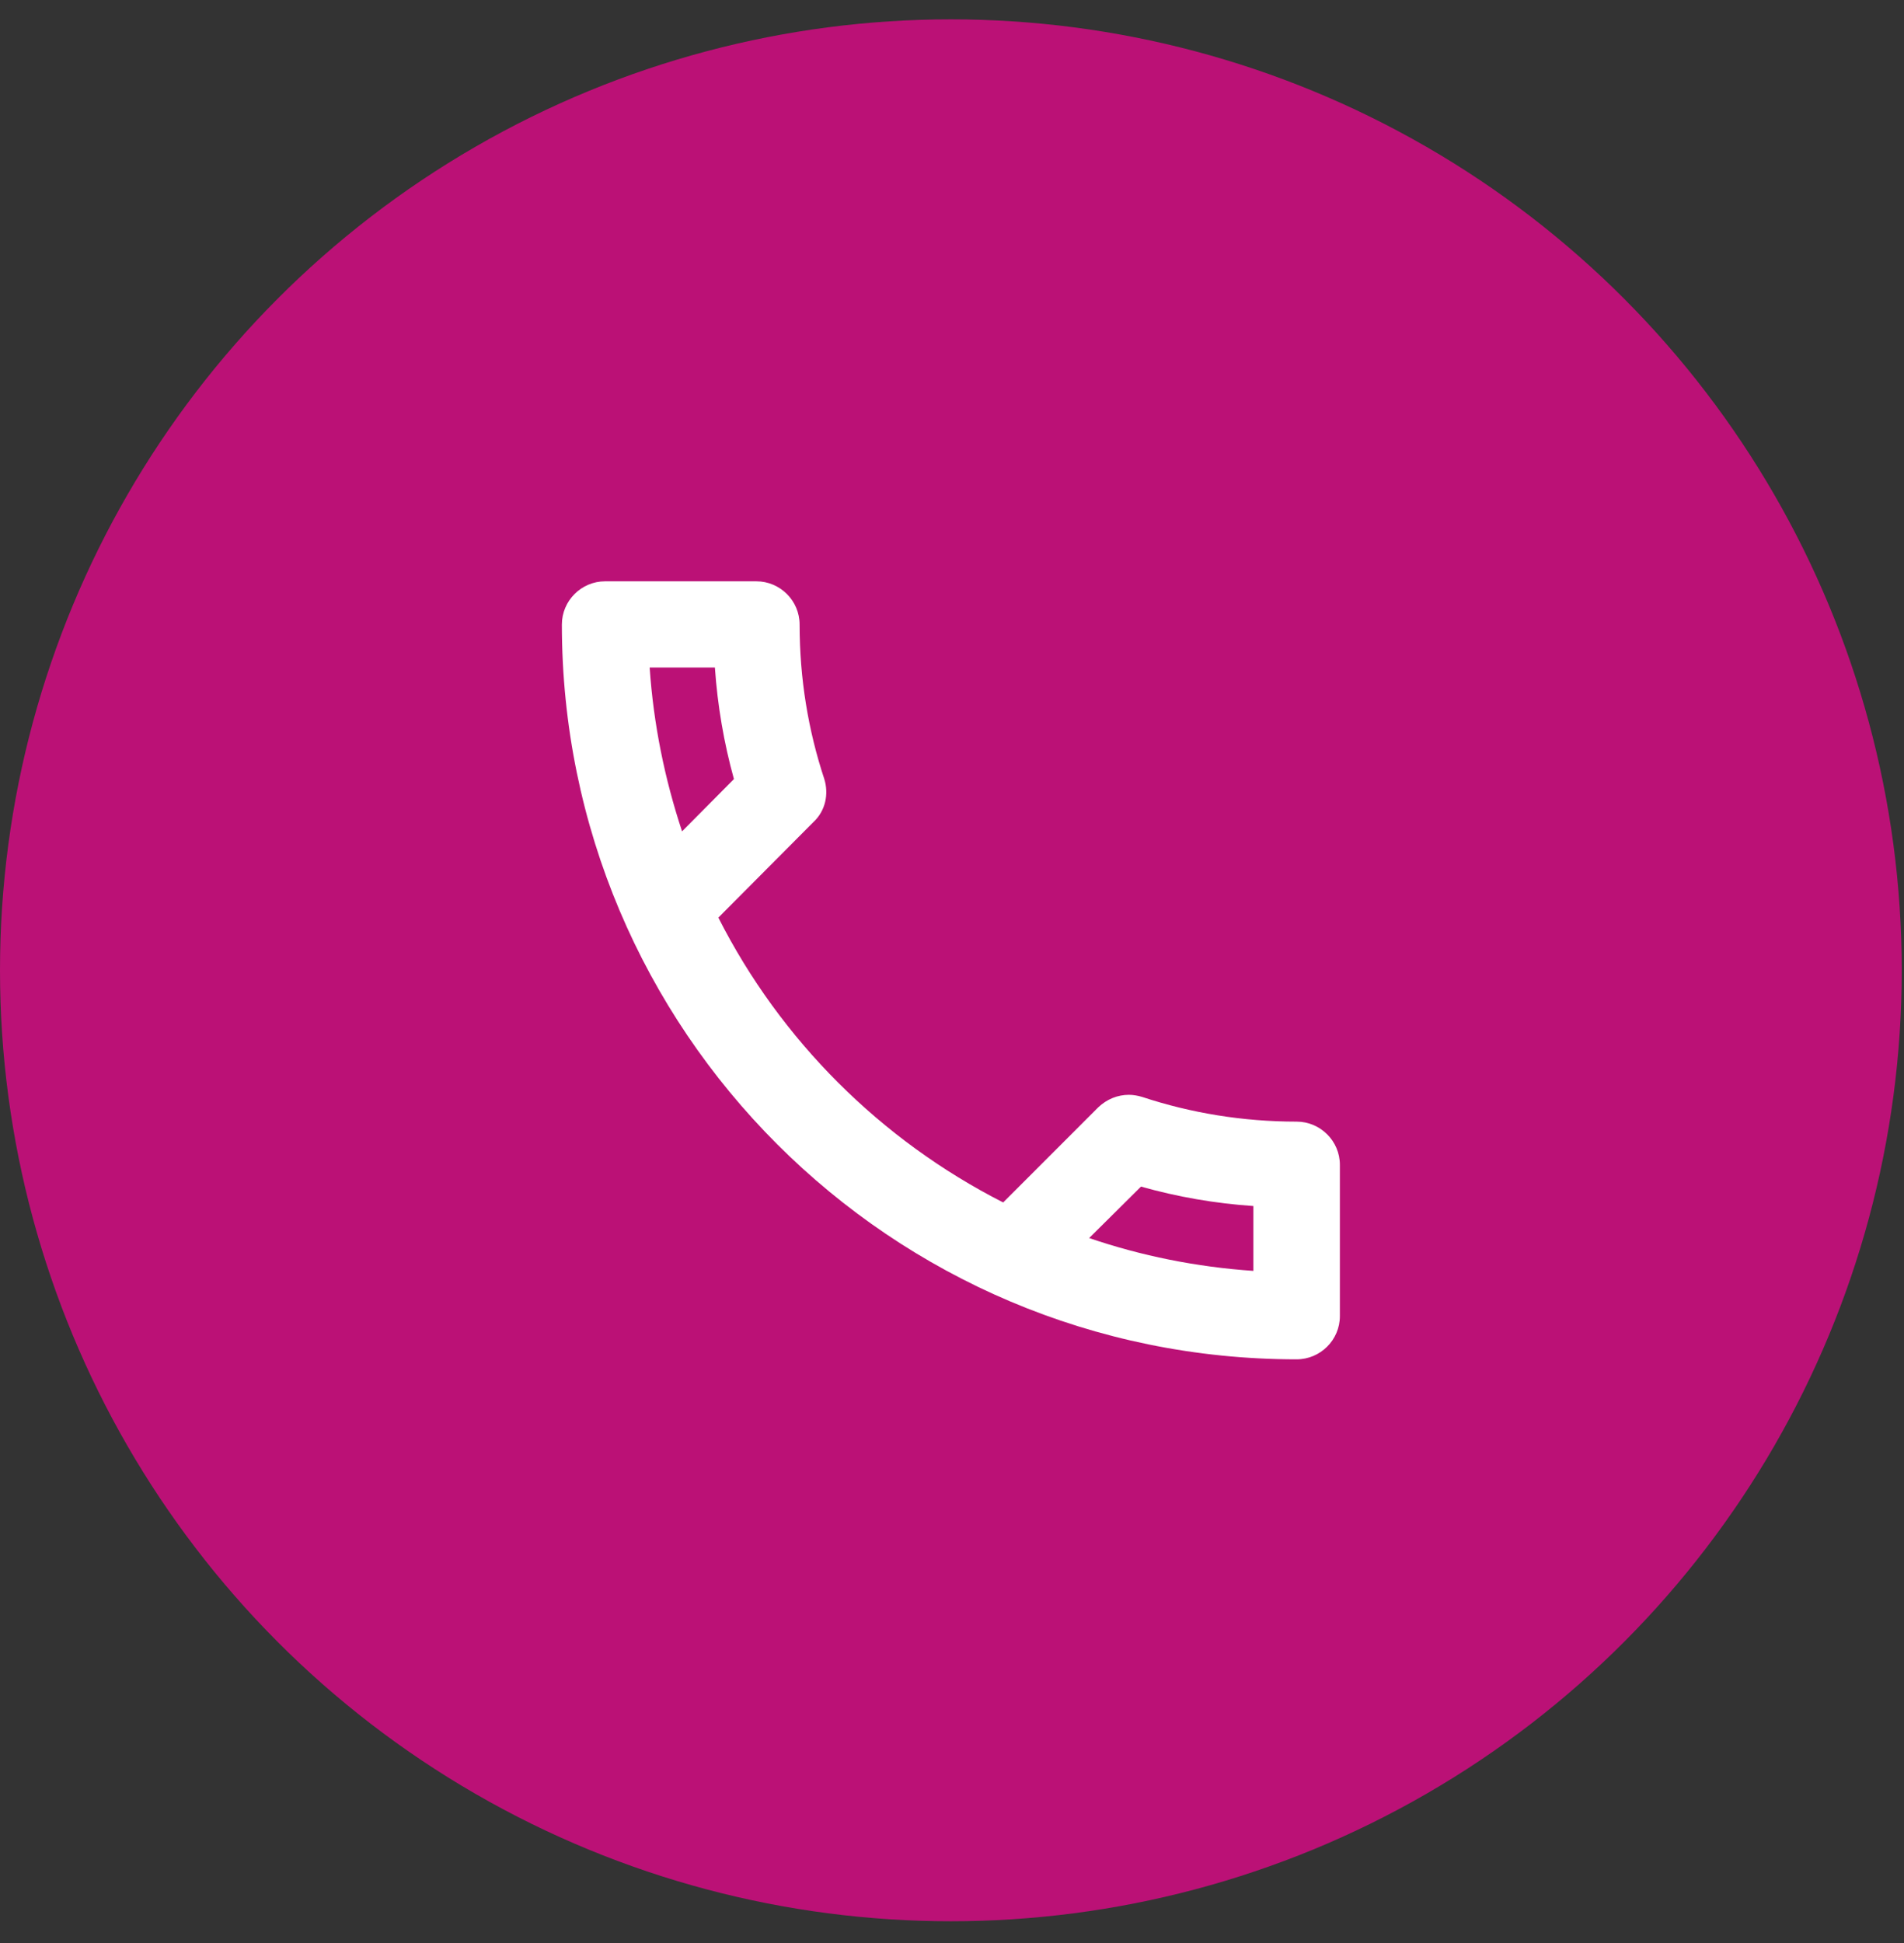
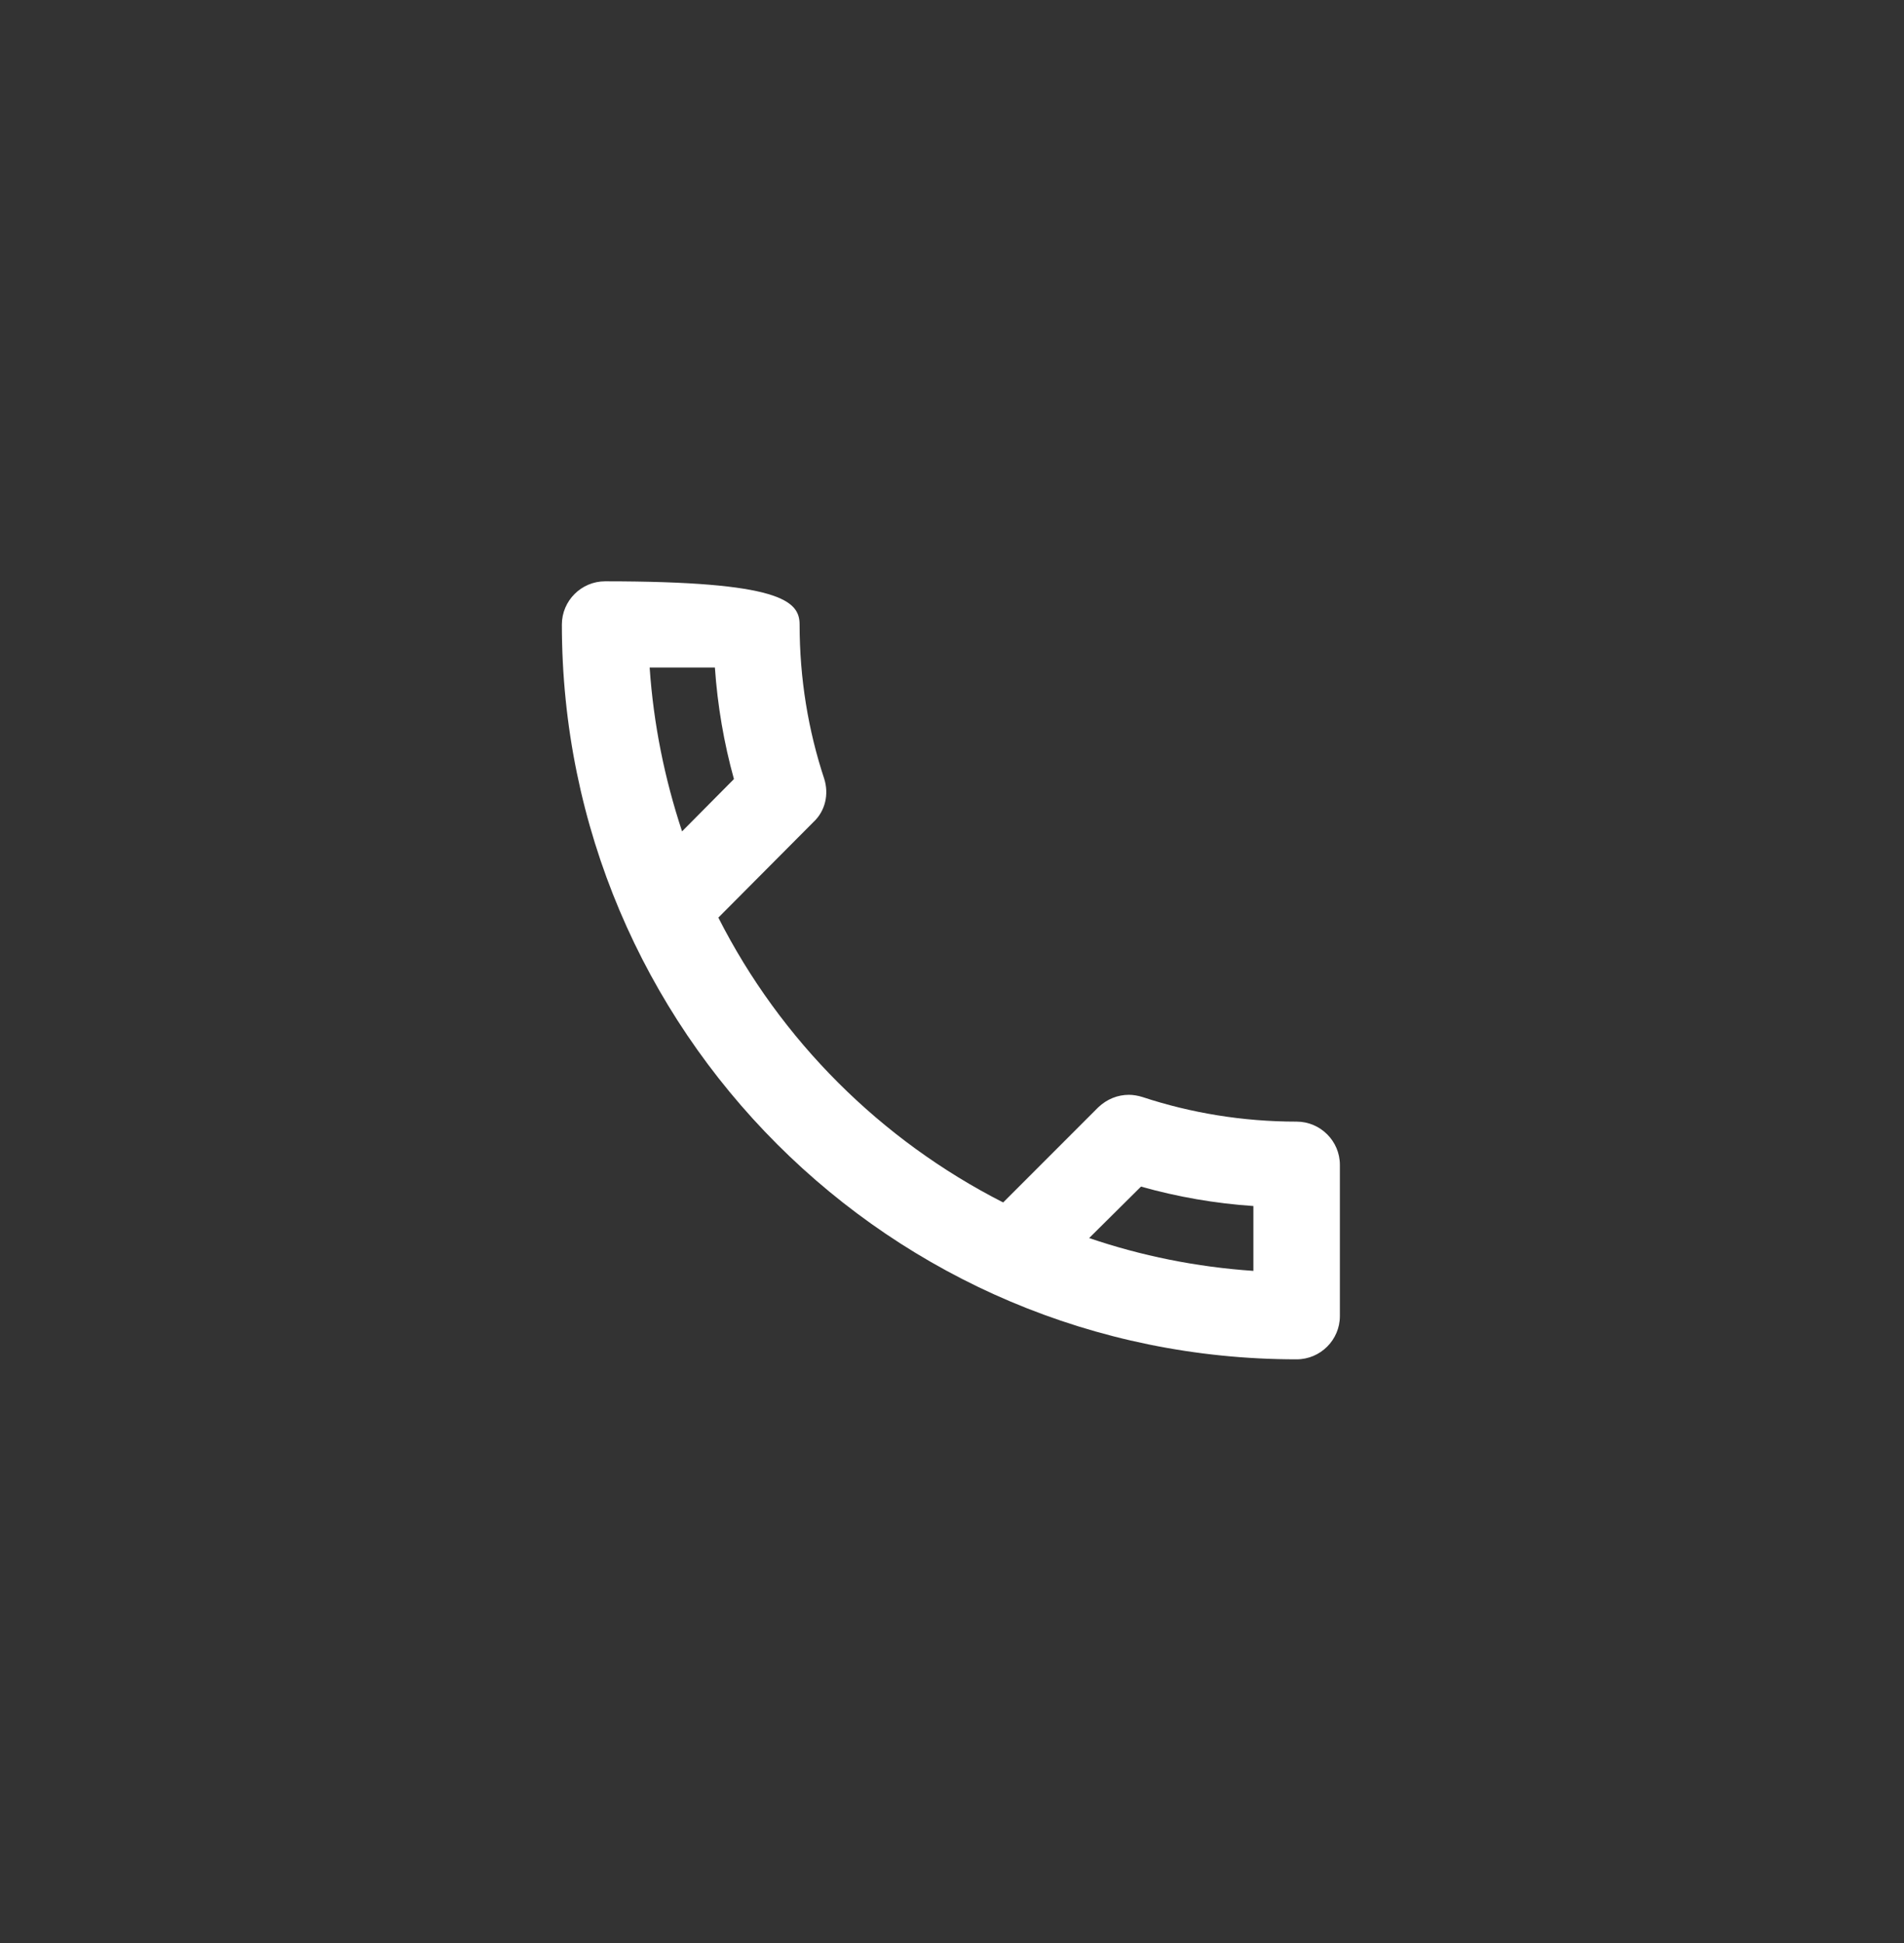
<svg xmlns="http://www.w3.org/2000/svg" width="49" height="50" viewBox="0 0 49 50" fill="none">
  <rect x="0" y="0" width="49" height="50" fill="#333333" stroke="none" />
-   <circle cx="24.471" cy="24.969" r="24.471" fill="#BB1176" />
-   <path fill-rule="evenodd" clip-rule="evenodd" d="M15.572 14.959H19.465C20.077 14.959 20.578 15.459 20.578 16.071C20.578 17.462 20.8 18.796 21.212 20.042C21.334 20.431 21.245 20.865 20.934 21.154L18.487 23.613C20.088 26.771 22.669 29.341 25.817 30.943L28.264 28.495C28.486 28.284 28.764 28.173 29.053 28.173C29.165 28.173 29.287 28.195 29.398 28.229C30.644 28.64 31.979 28.863 33.369 28.863C33.981 28.863 34.482 29.363 34.482 29.975V33.868C34.482 34.48 33.981 34.98 33.369 34.98C22.925 34.98 14.46 26.516 14.46 16.071C14.46 15.459 14.961 14.959 15.572 14.959ZM18.398 17.178C18.465 18.157 18.632 19.125 18.888 20.048L17.553 21.394C17.108 20.048 16.819 18.647 16.719 17.178H18.398ZM29.364 30.535C30.31 30.802 31.277 30.969 32.256 31.035V32.704C30.788 32.604 29.364 32.315 28.03 31.859L29.364 30.535Z" fill="white" />
+   <path fill-rule="evenodd" clip-rule="evenodd" d="M15.572 14.959C20.077 14.959 20.578 15.459 20.578 16.071C20.578 17.462 20.8 18.796 21.212 20.042C21.334 20.431 21.245 20.865 20.934 21.154L18.487 23.613C20.088 26.771 22.669 29.341 25.817 30.943L28.264 28.495C28.486 28.284 28.764 28.173 29.053 28.173C29.165 28.173 29.287 28.195 29.398 28.229C30.644 28.64 31.979 28.863 33.369 28.863C33.981 28.863 34.482 29.363 34.482 29.975V33.868C34.482 34.48 33.981 34.98 33.369 34.98C22.925 34.98 14.46 26.516 14.46 16.071C14.46 15.459 14.961 14.959 15.572 14.959ZM18.398 17.178C18.465 18.157 18.632 19.125 18.888 20.048L17.553 21.394C17.108 20.048 16.819 18.647 16.719 17.178H18.398ZM29.364 30.535C30.31 30.802 31.277 30.969 32.256 31.035V32.704C30.788 32.604 29.364 32.315 28.03 31.859L29.364 30.535Z" fill="white" />
</svg>